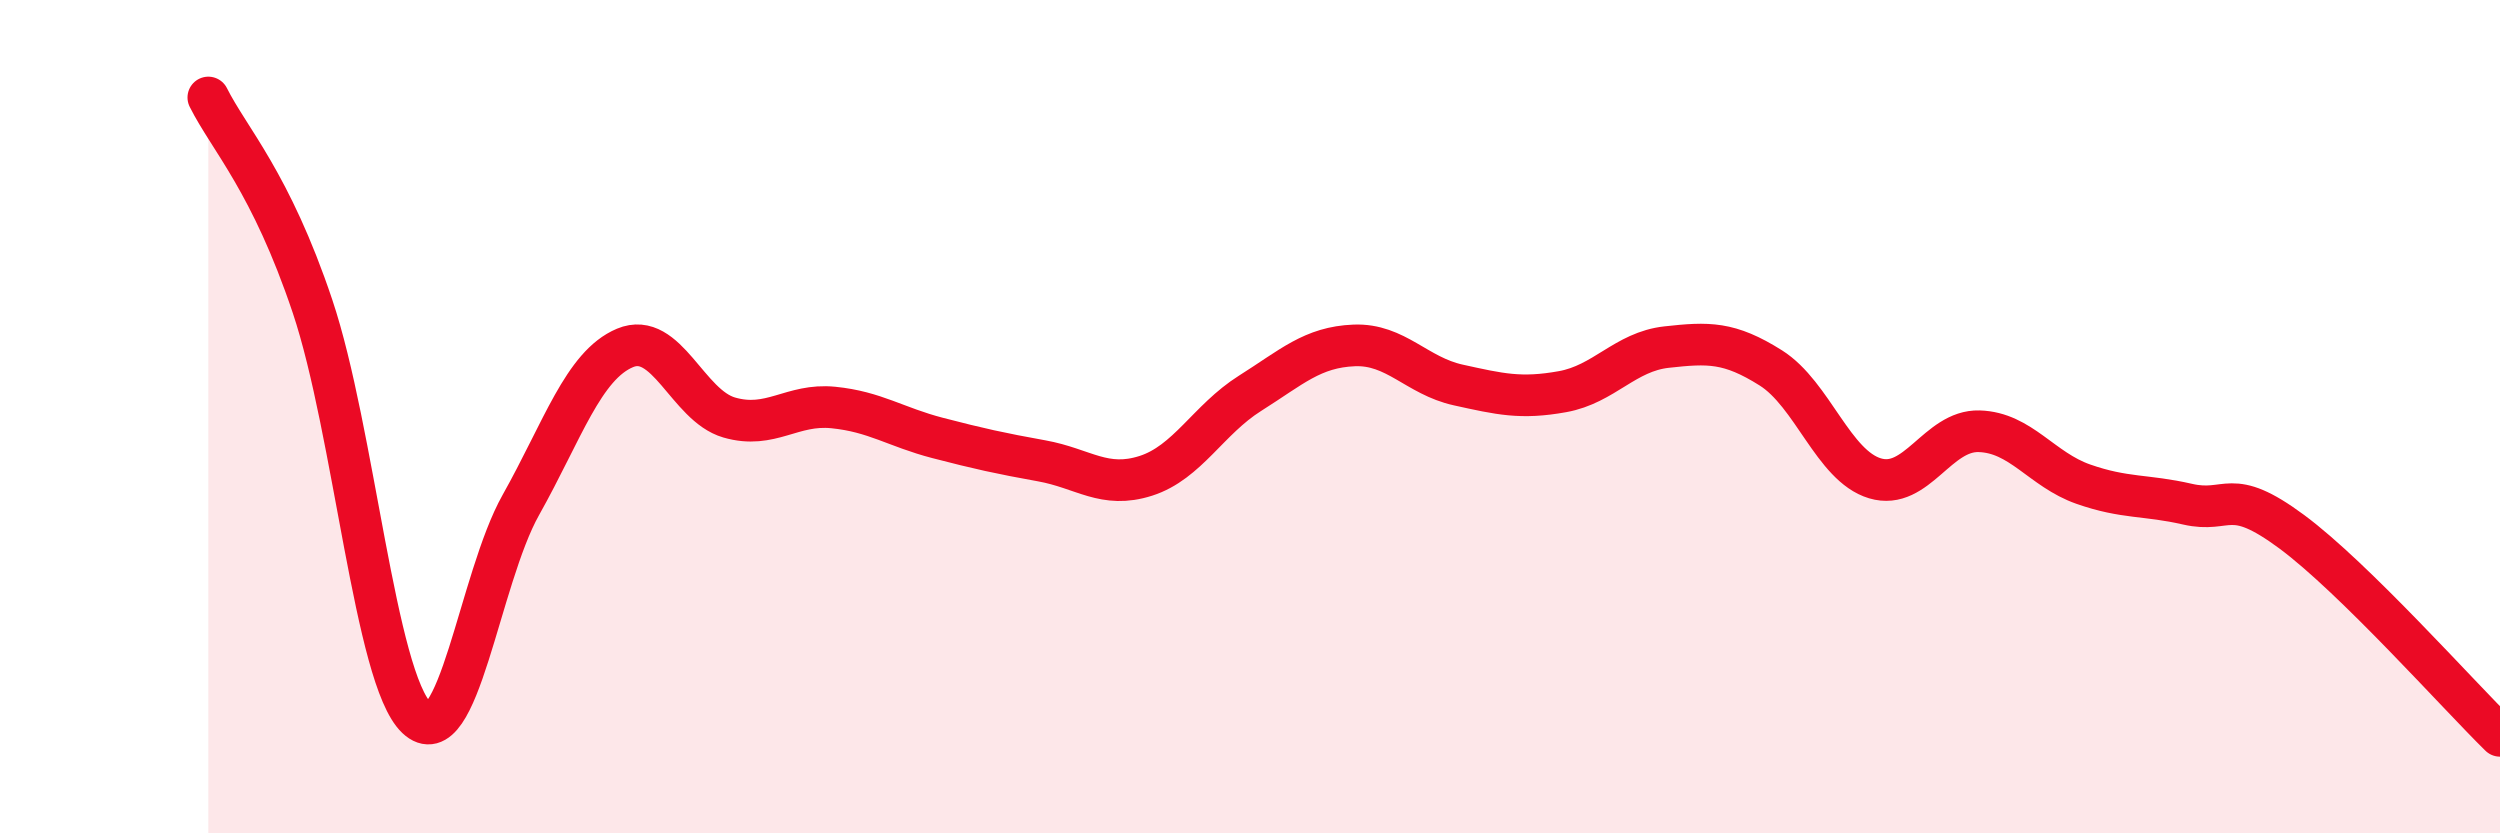
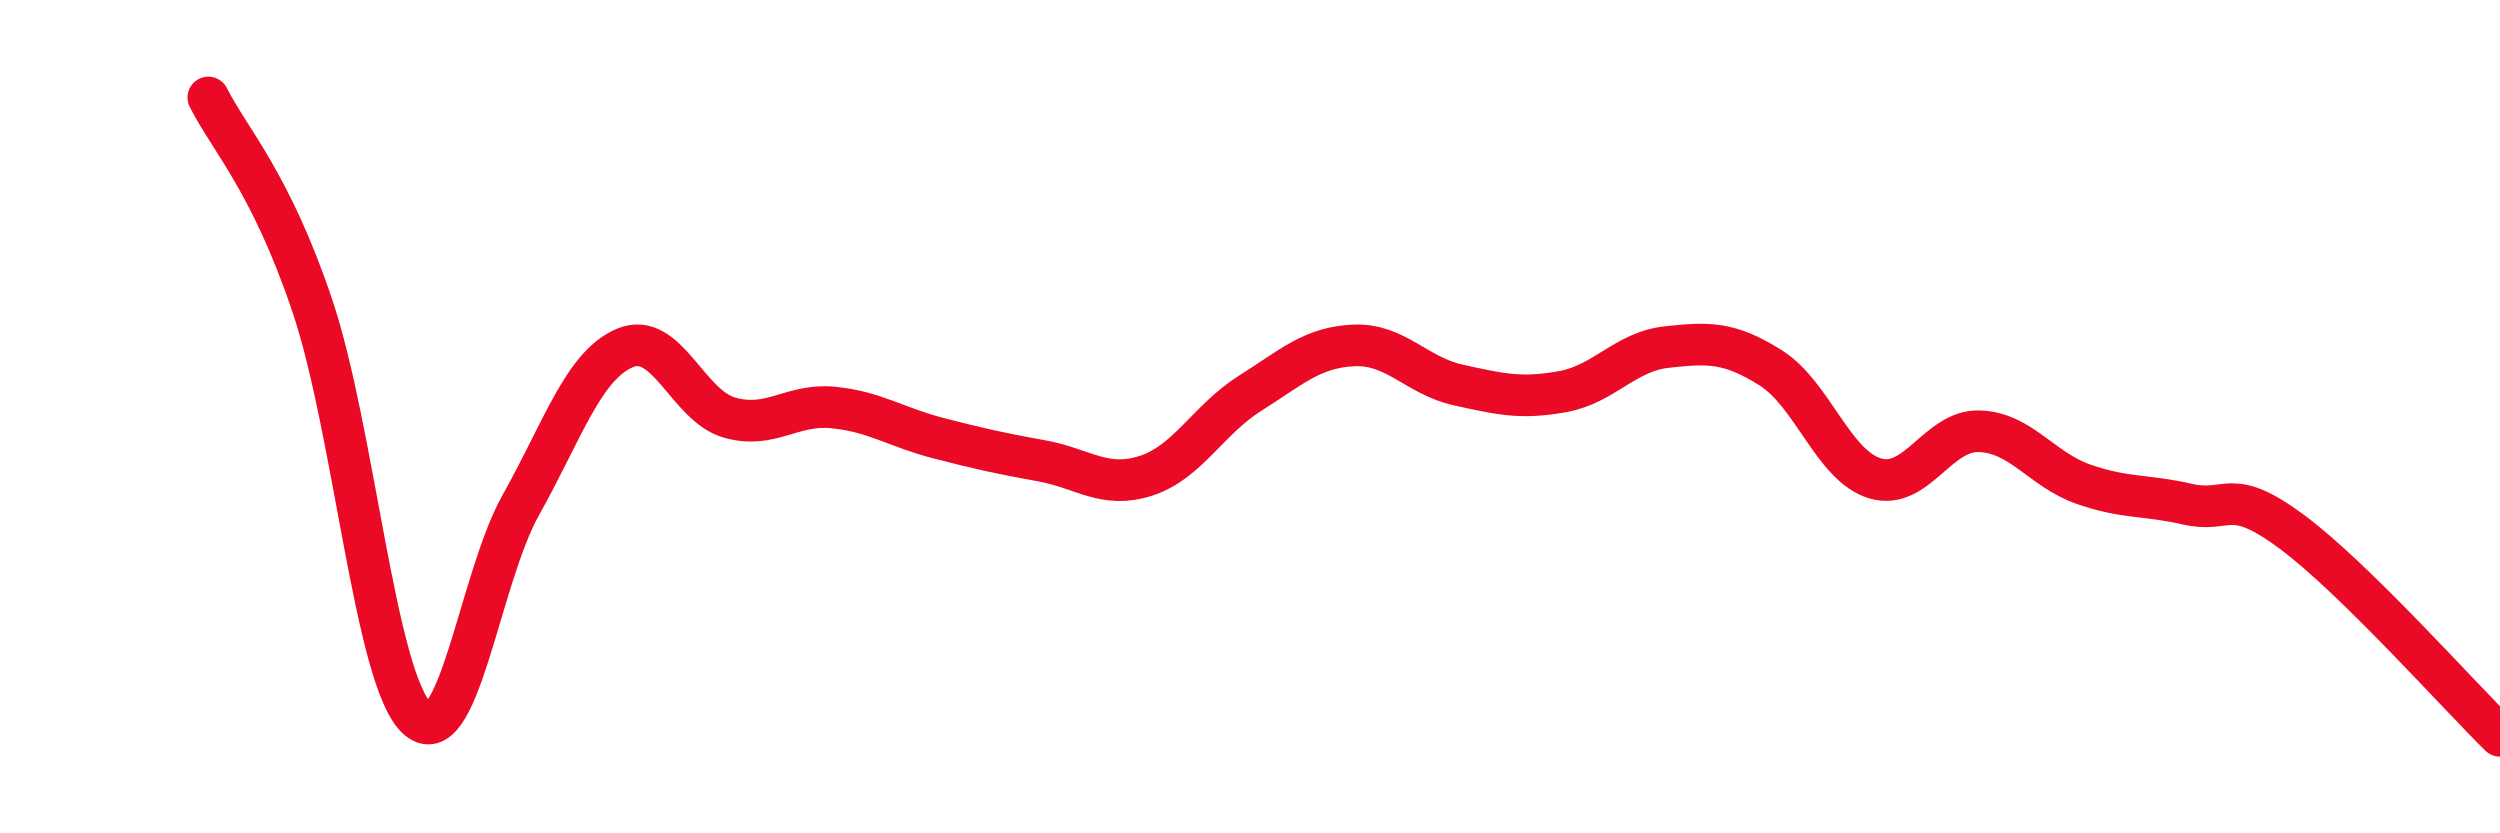
<svg xmlns="http://www.w3.org/2000/svg" width="60" height="20" viewBox="0 0 60 20">
-   <path d="M 5,2.34 C 5.5,3.34 6.5,4.37 7.5,7.35 C 8.5,10.33 9,16.28 10,17.23 C 11,18.18 11.5,13.9 12.5,12.12 C 13.5,10.34 14,8.77 15,8.35 C 16,7.93 16.5,9.73 17.5,10.02 C 18.5,10.31 19,9.68 20,9.78 C 21,9.88 21.5,10.25 22.5,10.51 C 23.5,10.77 24,10.88 25,11.06 C 26,11.24 26.5,11.74 27.5,11.42 C 28.5,11.1 29,10.07 30,9.44 C 31,8.81 31.5,8.33 32.5,8.29 C 33.5,8.25 34,9.02 35,9.24 C 36,9.46 36.5,9.58 37.5,9.4 C 38.5,9.22 39,8.44 40,8.33 C 41,8.22 41.5,8.2 42.5,8.83 C 43.5,9.46 44,11.18 45,11.48 C 46,11.78 46.5,10.32 47.5,10.35 C 48.5,10.38 49,11.27 50,11.62 C 51,11.97 51.5,11.87 52.5,12.1 C 53.5,12.33 53.5,11.65 55,12.76 C 56.5,13.87 59,16.68 60,17.66L60 20L5 20Z" fill="#EB0A25" opacity="0.1" stroke-linecap="round" stroke-linejoin="round" />
  <path d="M 5,2.34 C 5.5,3.34 6.5,4.37 7.5,7.35 C 8.5,10.33 9,16.28 10,17.23 C 11,18.18 11.5,13.9 12.5,12.12 C 13.5,10.34 14,8.77 15,8.35 C 16,7.93 16.5,9.73 17.5,10.02 C 18.5,10.31 19,9.68 20,9.78 C 21,9.88 21.5,10.25 22.5,10.51 C 23.5,10.77 24,10.88 25,11.06 C 26,11.24 26.5,11.74 27.5,11.42 C 28.5,11.1 29,10.07 30,9.44 C 31,8.81 31.5,8.33 32.5,8.29 C 33.5,8.25 34,9.02 35,9.24 C 36,9.46 36.5,9.58 37.5,9.4 C 38.5,9.22 39,8.44 40,8.33 C 41,8.22 41.5,8.2 42.5,8.83 C 43.5,9.46 44,11.18 45,11.48 C 46,11.78 46.5,10.32 47.5,10.35 C 48.5,10.38 49,11.27 50,11.62 C 51,11.97 51.5,11.87 52.5,12.1 C 53.5,12.33 53.5,11.65 55,12.76 C 56.5,13.87 59,16.68 60,17.66" stroke="#EB0A25" stroke-width="1" fill="none" stroke-linecap="round" stroke-linejoin="round" />
</svg>